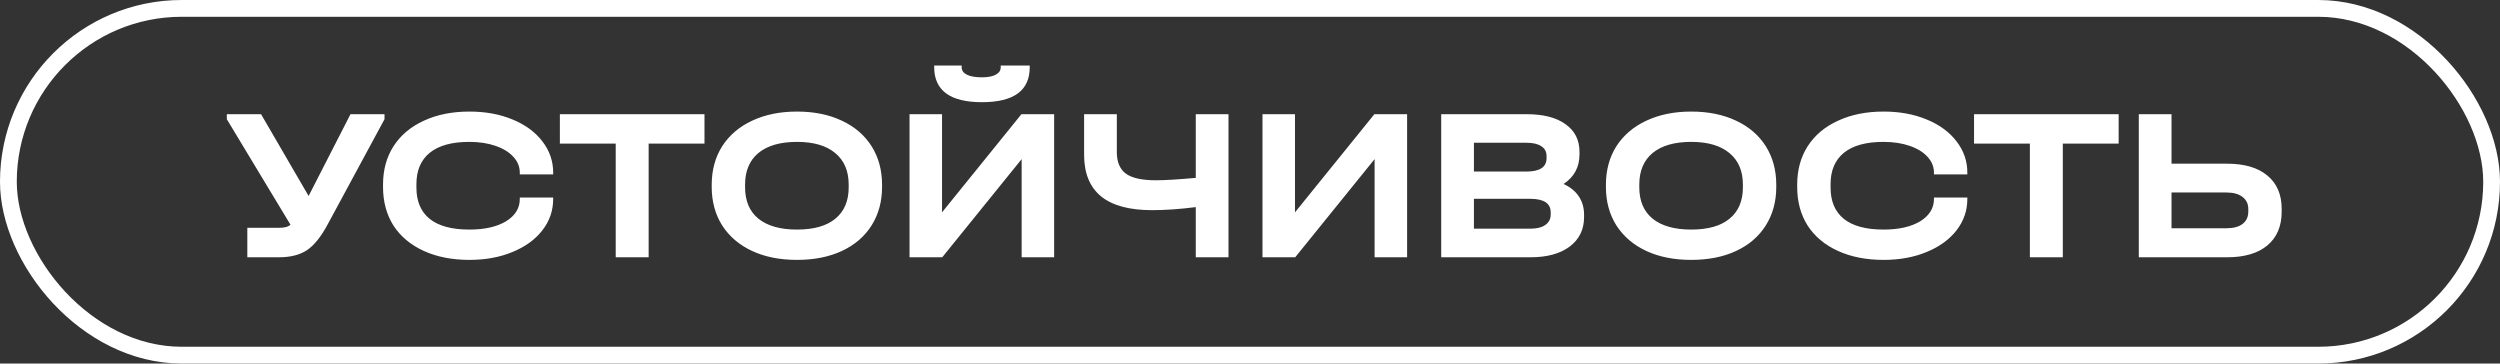
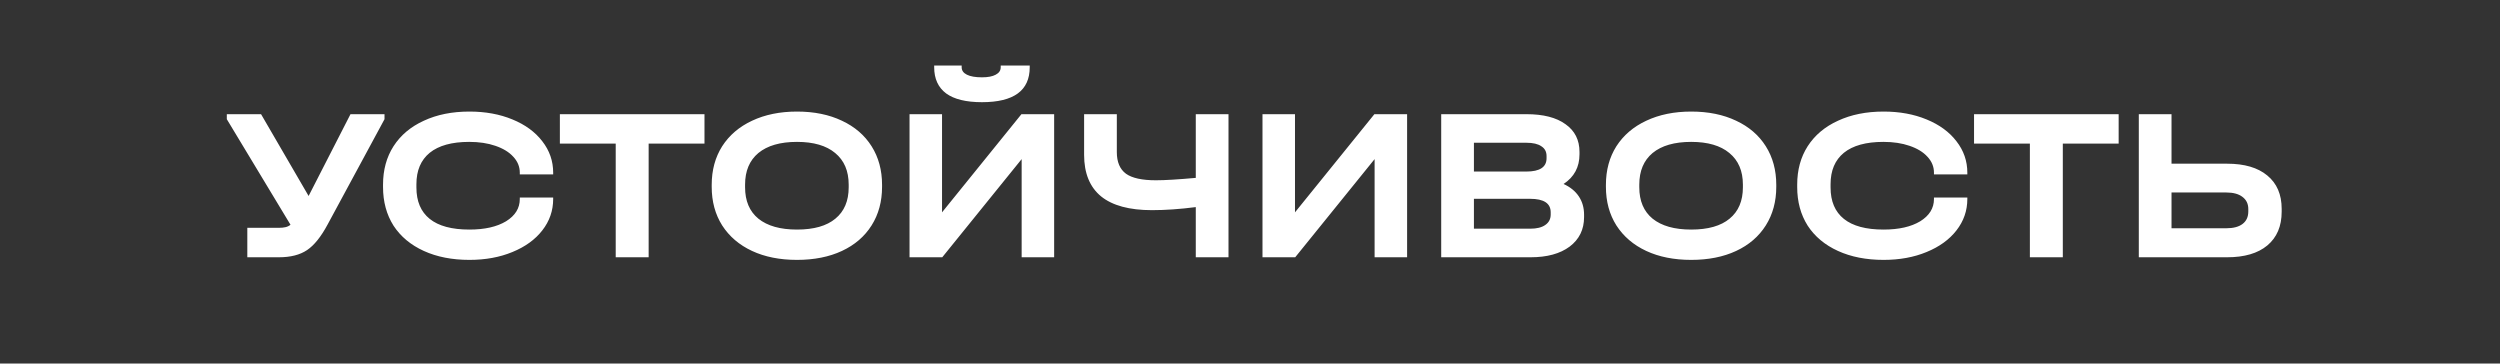
<svg xmlns="http://www.w3.org/2000/svg" width="447" height="65" viewBox="0 0 447 65" fill="none">
  <rect x="0" y="0" width="447" height="65" fill="#333333" stroke="none" />
-   <rect x="1.5" y="1.5" width="444" height="62" rx="31" stroke="white" stroke-width="3" />
  <path d="M68.751 20.416V21.313L58.572 40.15C57.402 42.334 56.18 43.855 54.906 44.713C53.632 45.571 51.955 46 49.875 46H44.22V40.735H49.797C50.317 40.735 50.733 40.696 51.045 40.618C51.383 40.54 51.682 40.397 51.942 40.189L40.554 21.313V20.416H46.677L55.179 35.041L62.667 20.416H68.751ZM83.931 46.468C80.837 46.468 78.12 45.935 75.78 44.869C73.44 43.803 71.633 42.295 70.359 40.345C69.111 38.369 68.487 36.068 68.487 33.442V33.013C68.487 30.387 69.111 28.099 70.359 26.149C71.633 24.173 73.44 22.652 75.78 21.586C78.12 20.494 80.837 19.948 83.931 19.948C86.791 19.948 89.352 20.416 91.614 21.352C93.902 22.288 95.683 23.588 96.957 25.252C98.257 26.916 98.907 28.788 98.907 30.868V31.18H92.94V30.868C92.94 29.802 92.55 28.853 91.77 28.021C91.016 27.189 89.95 26.539 88.572 26.071C87.22 25.603 85.66 25.369 83.892 25.369C80.798 25.369 78.445 26.019 76.833 27.319C75.247 28.619 74.454 30.491 74.454 32.935V33.52C74.454 35.99 75.247 37.862 76.833 39.136C78.419 40.41 80.785 41.047 83.931 41.047C86.661 41.047 88.845 40.553 90.483 39.565C92.121 38.551 92.94 37.225 92.94 35.587V35.314H98.907V35.587C98.907 37.667 98.257 39.539 96.957 41.203C95.683 42.841 93.902 44.128 91.614 45.064C89.352 46 86.791 46.468 83.931 46.468ZM100.105 25.681V20.416H125.962V25.681H115.978V46H110.089V25.681H100.105ZM142.502 46.468C139.434 46.468 136.756 45.935 134.468 44.869C132.18 43.803 130.399 42.282 129.125 40.306C127.877 38.33 127.253 36.029 127.253 33.403V33.052C127.253 30.426 127.877 28.125 129.125 26.149C130.399 24.173 132.18 22.652 134.468 21.586C136.782 20.494 139.46 19.948 142.502 19.948C145.57 19.948 148.248 20.494 150.536 21.586C152.824 22.652 154.592 24.173 155.84 26.149C157.088 28.125 157.712 30.426 157.712 33.052V33.403C157.712 36.029 157.088 38.33 155.84 40.306C154.592 42.282 152.824 43.803 150.536 44.869C148.248 45.935 145.57 46.468 142.502 46.468ZM142.502 41.047C145.518 41.047 147.806 40.397 149.366 39.097C150.952 37.797 151.745 35.925 151.745 33.481V33.013C151.745 30.569 150.939 28.684 149.327 27.358C147.741 26.032 145.466 25.369 142.502 25.369C139.512 25.369 137.211 26.032 135.599 27.358C134.013 28.684 133.22 30.569 133.22 33.013V33.481C133.22 35.925 134.013 37.797 135.599 39.097C137.211 40.397 139.512 41.047 142.502 41.047ZM168.436 20.416V37.966L182.632 20.416H188.482V46H182.671V28.45L168.475 46H162.625V20.416H168.436ZM175.573 18.271C172.739 18.271 170.607 17.751 169.177 16.711C167.747 15.645 167.032 14.085 167.032 12.031V11.719H171.946V12.031C171.946 12.603 172.258 13.045 172.882 13.357C173.506 13.669 174.403 13.825 175.573 13.825C176.639 13.825 177.458 13.669 178.03 13.357C178.628 13.045 178.927 12.603 178.927 12.031V11.719H184.114V12.031C184.114 16.191 181.267 18.271 175.573 18.271ZM219.656 20.416V46H213.806V37.03C210.972 37.394 208.359 37.576 205.967 37.576C201.937 37.576 198.908 36.757 196.88 35.119C194.852 33.455 193.838 30.972 193.838 27.67V20.416H199.688V27.202C199.688 28.97 200.234 30.257 201.326 31.063C202.418 31.843 204.199 32.233 206.669 32.233C208.281 32.233 210.66 32.09 213.806 31.804V20.416H219.656ZM231.544 20.416V37.966L245.74 20.416H251.59V46H245.779V28.45L231.583 46H225.733V20.416H231.544ZM279.566 32.896C280.762 33.442 281.672 34.183 282.296 35.119C282.92 36.055 283.232 37.147 283.232 38.395V38.824C283.232 41.034 282.374 42.789 280.658 44.089C278.942 45.363 276.615 46 273.677 46H257.687V20.416H272.936C275.952 20.416 278.279 21.014 279.917 22.21C281.581 23.38 282.413 25.031 282.413 27.163V27.592C282.413 29.88 281.464 31.648 279.566 32.896ZM263.537 25.525V30.673H272.897C275.315 30.673 276.524 29.88 276.524 28.294V27.904C276.524 27.124 276.212 26.539 275.588 26.149C274.99 25.733 274.106 25.525 272.936 25.525H263.537ZM277.265 37.966C277.265 36.354 276.043 35.548 273.599 35.548H263.537V40.891H273.599C274.769 40.891 275.666 40.67 276.29 40.228C276.94 39.786 277.265 39.162 277.265 38.356V37.966ZM302.387 46.468C299.319 46.468 296.641 45.935 294.353 44.869C292.065 43.803 290.284 42.282 289.01 40.306C287.762 38.33 287.138 36.029 287.138 33.403V33.052C287.138 30.426 287.762 28.125 289.01 26.149C290.284 24.173 292.065 22.652 294.353 21.586C296.667 20.494 299.345 19.948 302.387 19.948C305.455 19.948 308.133 20.494 310.421 21.586C312.709 22.652 314.477 24.173 315.725 26.149C316.973 28.125 317.597 30.426 317.597 33.052V33.403C317.597 36.029 316.973 38.33 315.725 40.306C314.477 42.282 312.709 43.803 310.421 44.869C308.133 45.935 305.455 46.468 302.387 46.468ZM302.387 41.047C305.403 41.047 307.691 40.397 309.251 39.097C310.837 37.797 311.63 35.925 311.63 33.481V33.013C311.63 30.569 310.824 28.684 309.212 27.358C307.626 26.032 305.351 25.369 302.387 25.369C299.397 25.369 297.096 26.032 295.484 27.358C293.898 28.684 293.105 30.569 293.105 33.013V33.481C293.105 35.925 293.898 37.797 295.484 39.097C297.096 40.397 299.397 41.047 302.387 41.047ZM336.783 46.468C333.689 46.468 330.972 45.935 328.632 44.869C326.292 43.803 324.485 42.295 323.211 40.345C321.963 38.369 321.339 36.068 321.339 33.442V33.013C321.339 30.387 321.963 28.099 323.211 26.149C324.485 24.173 326.292 22.652 328.632 21.586C330.972 20.494 333.689 19.948 336.783 19.948C339.643 19.948 342.204 20.416 344.466 21.352C346.754 22.288 348.535 23.588 349.809 25.252C351.109 26.916 351.759 28.788 351.759 30.868V31.18H345.792V30.868C345.792 29.802 345.402 28.853 344.622 28.021C343.868 27.189 342.802 26.539 341.424 26.071C340.072 25.603 338.512 25.369 336.744 25.369C333.65 25.369 331.297 26.019 329.685 27.319C328.099 28.619 327.306 30.491 327.306 32.935V33.52C327.306 35.99 328.099 37.862 329.685 39.136C331.271 40.41 333.637 41.047 336.783 41.047C339.513 41.047 341.697 40.553 343.335 39.565C344.973 38.551 345.792 37.225 345.792 35.587V35.314H351.759V35.587C351.759 37.667 351.109 39.539 349.809 41.203C348.535 42.841 346.754 44.128 344.466 45.064C342.204 46 339.643 46.468 336.783 46.468ZM352.958 25.681V20.416H378.815V25.681H368.831V46H362.942V25.681H352.958ZM388.268 20.416V29.269H398.213C401.307 29.269 403.699 29.971 405.389 31.375C407.105 32.779 407.963 34.768 407.963 37.342V37.849C407.963 40.449 407.105 42.464 405.389 43.894C403.699 45.298 401.307 46 398.213 46H382.418V20.416H388.268ZM398.057 40.813C399.331 40.813 400.306 40.553 400.982 40.033C401.658 39.513 401.996 38.772 401.996 37.81V37.381C401.996 36.445 401.645 35.717 400.943 35.197C400.267 34.677 399.305 34.417 398.057 34.417H388.268V40.813H398.057Z" fill="white" />
</svg>